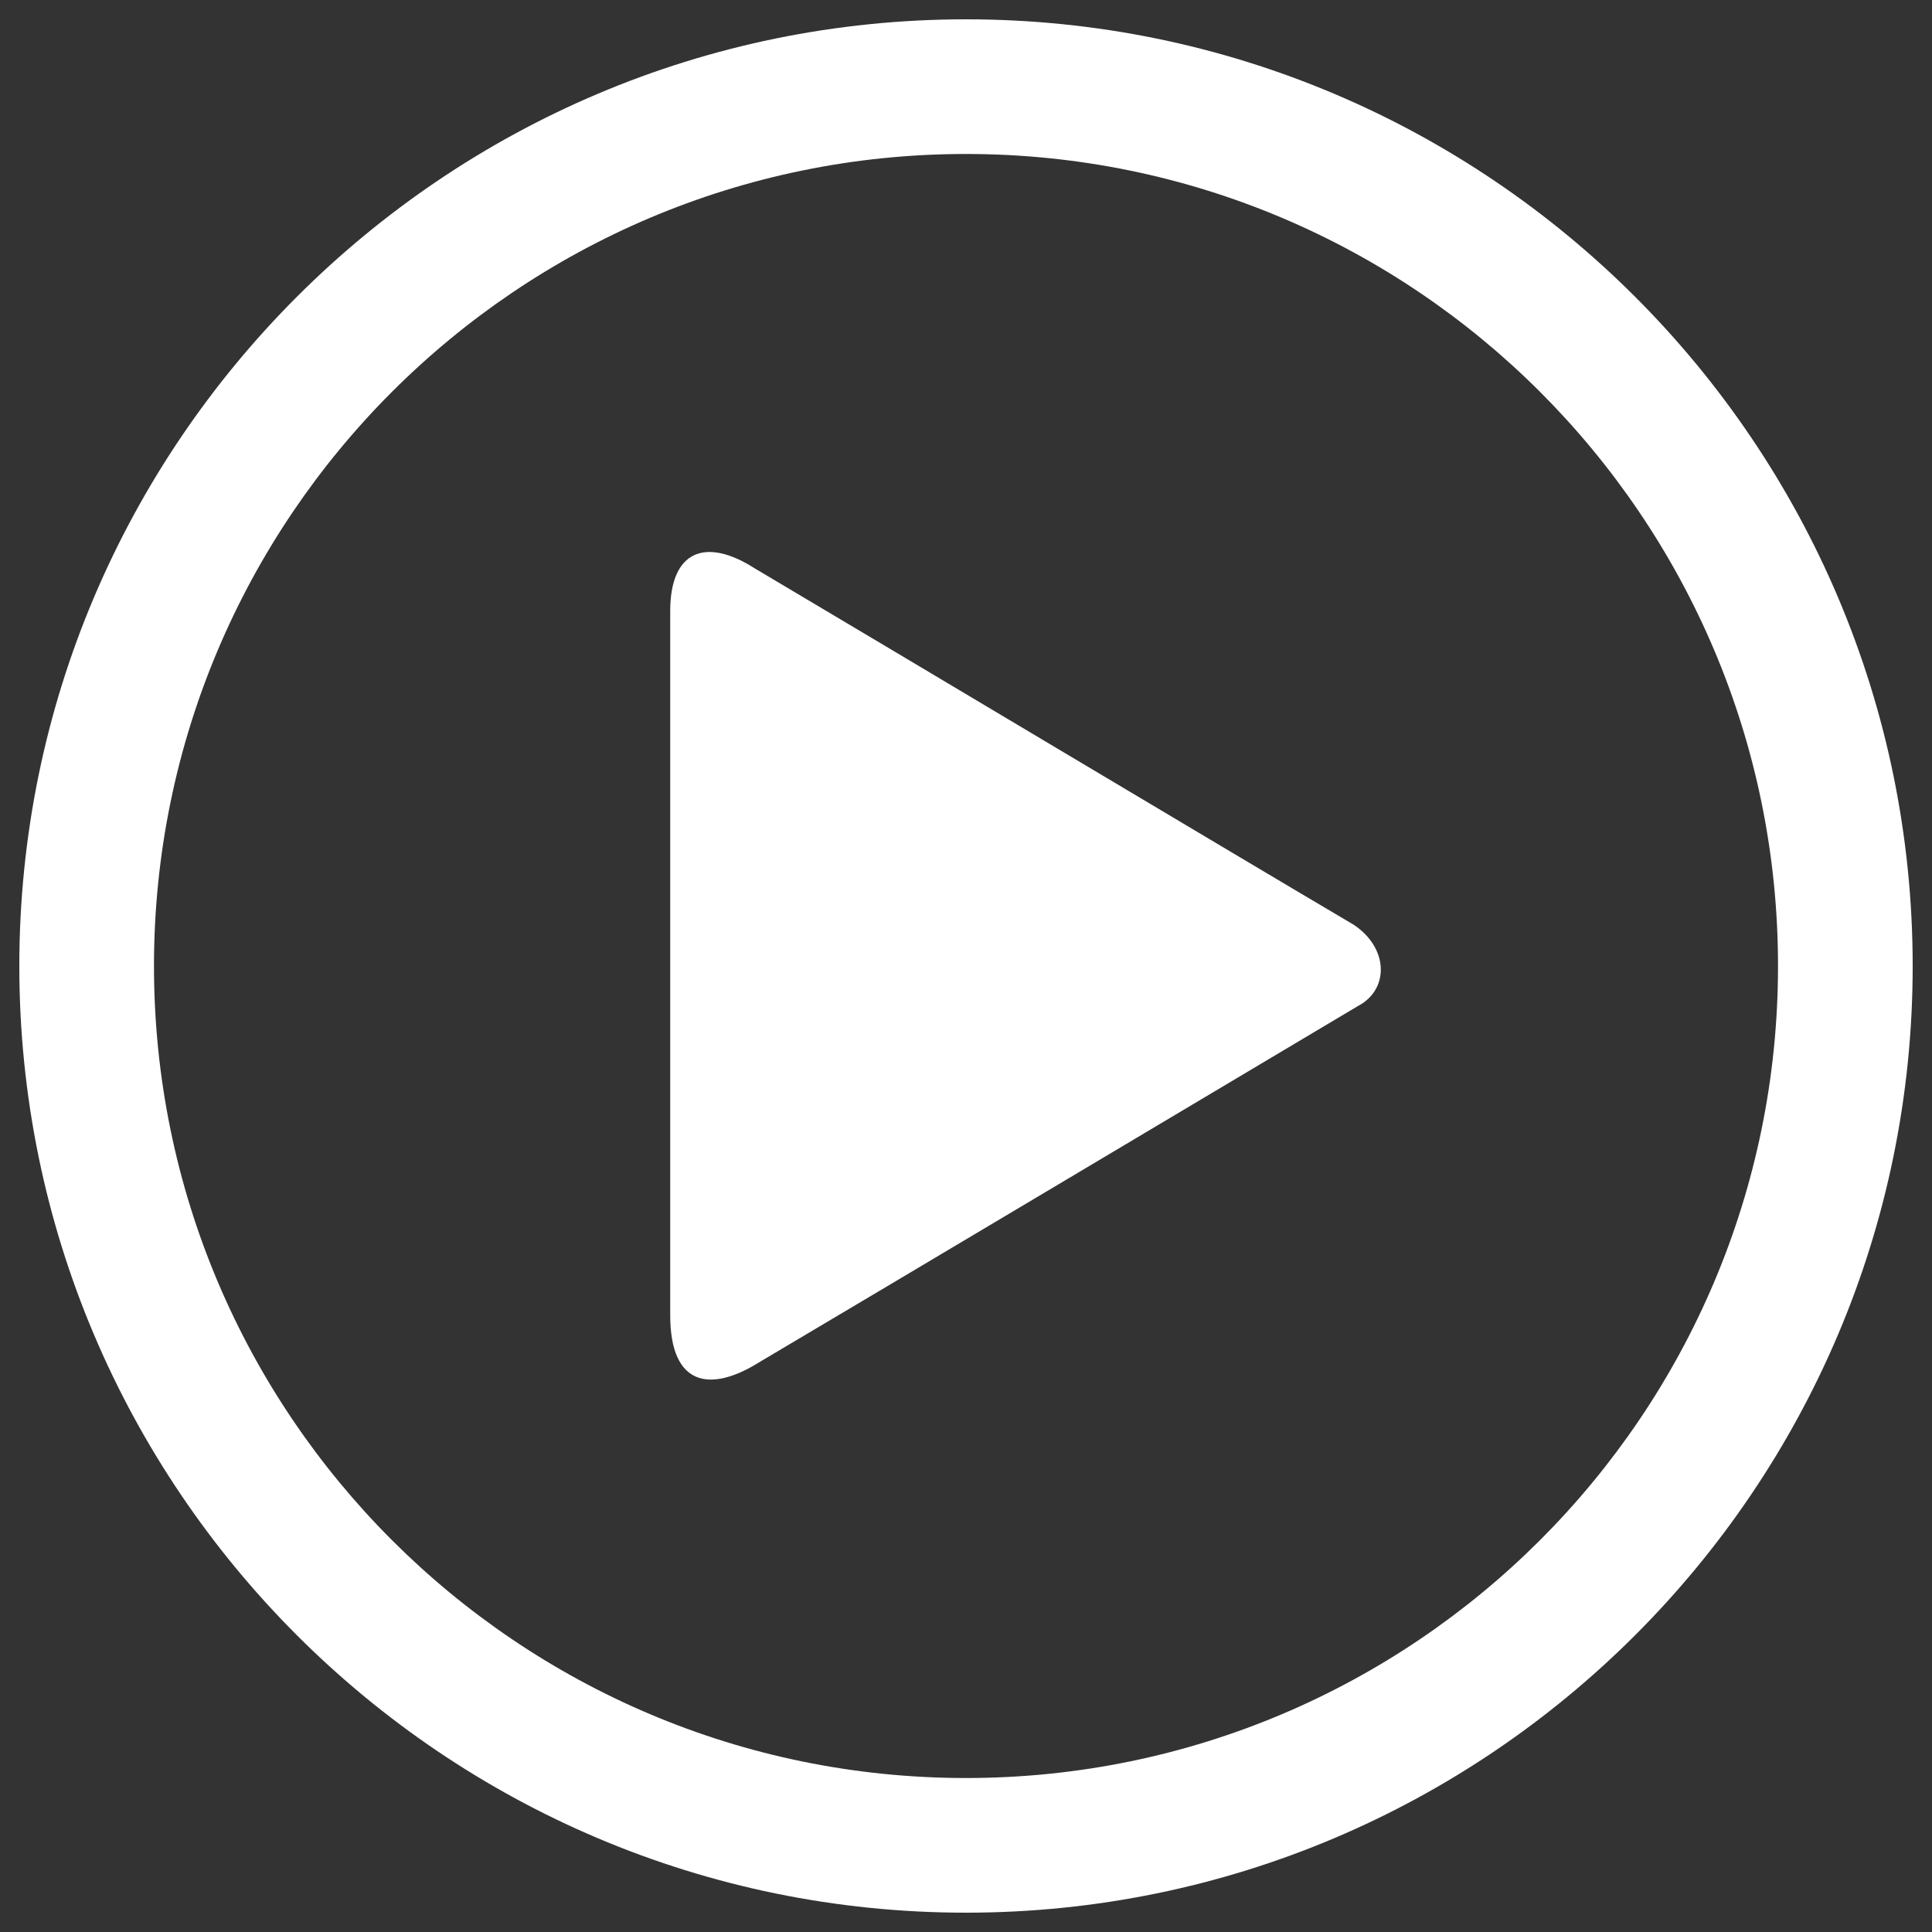
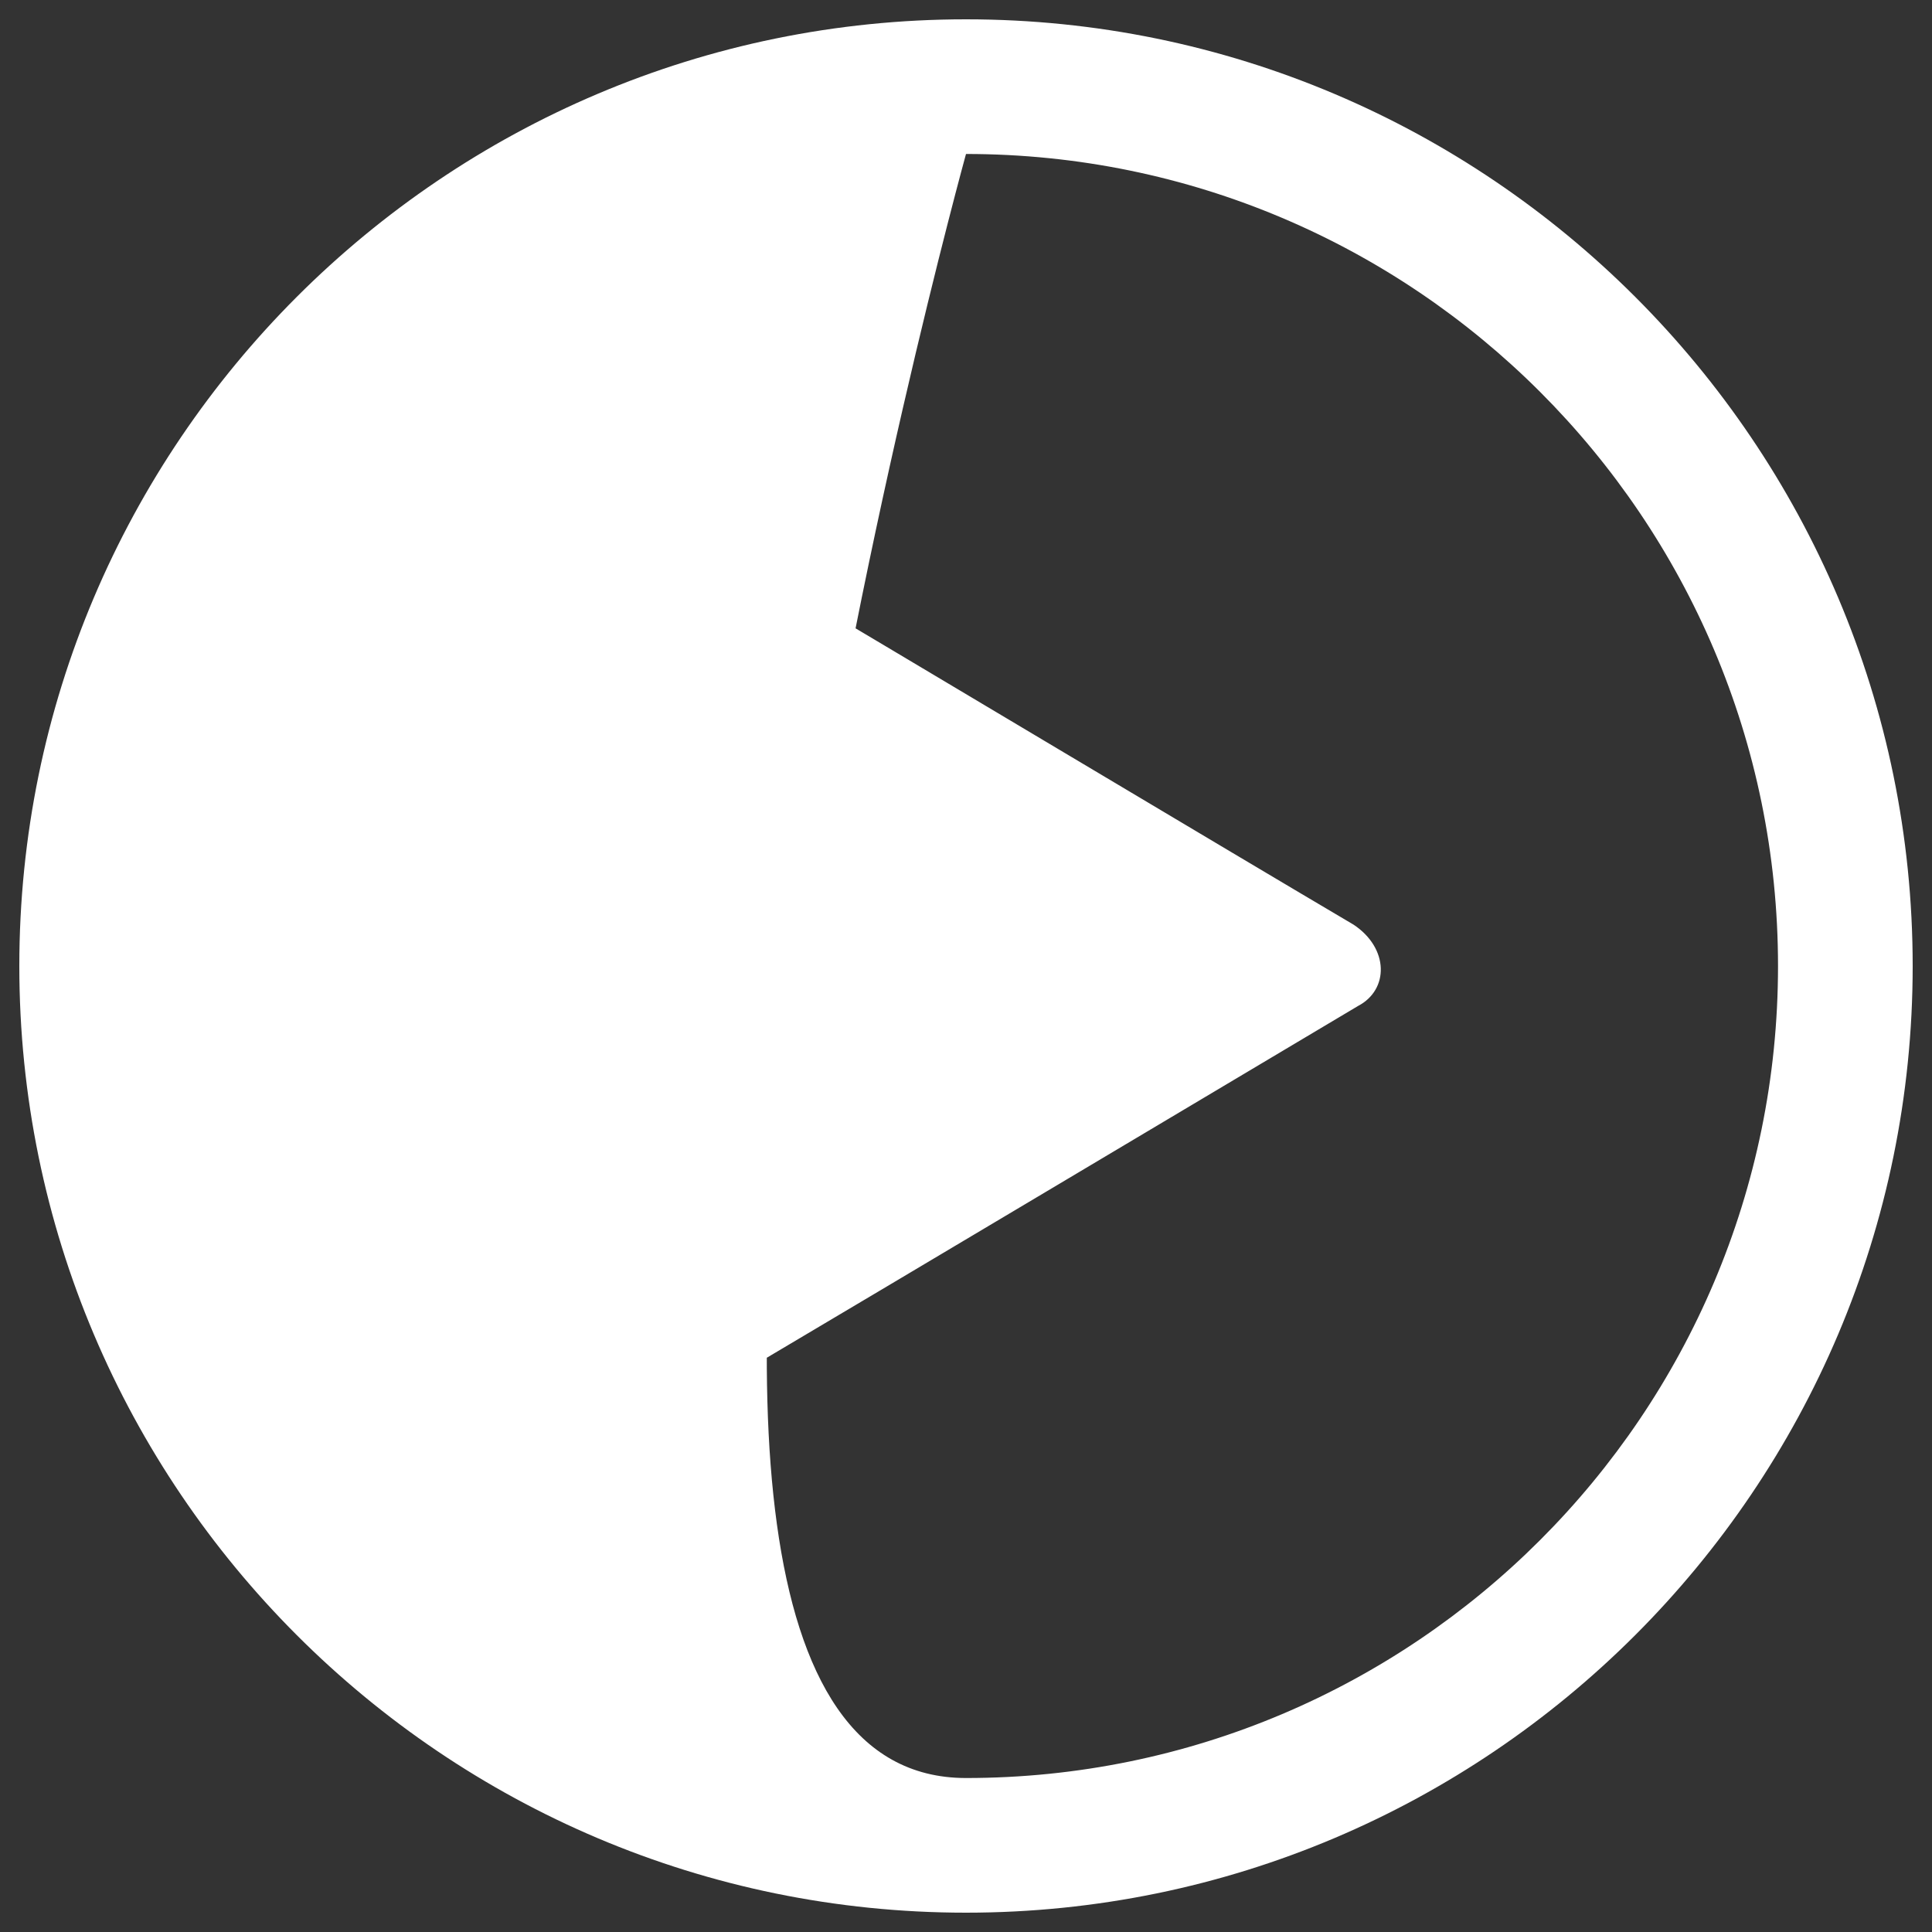
<svg xmlns="http://www.w3.org/2000/svg" version="1.1" x="0px" y="0px" viewBox="0 0 1000 1000" enable-background="new 0 0 1000 1000" xml:space="preserve">
  <rect x="0" y="0" width="1000" height="1000" fill="#333333" stroke="none" />
  <g>
-     <path fill="#fff" d="M990,500c0,270.3-219.7,490-490,490S10,770.3,10,500S229.7,10,500,10S990,229.7,990,500z M500,79.7C268,79.7,79.7,268,79.7,500S268,920.3,500,920.3S920.3,732,920.3,500S732,79.7,500,79.7z M702.9,520.7c-60.5,36-248.1,147.8-310.1,184.5c-24.5,15.3-45.9,13-45.9-24.5c0-68.1,0-288.6,0-364.4c0-31.4,18.4-38.3,43.6-22.2c65.8,39,250.4,149.3,310.1,184.5C719,490.8,719,512.3,702.9,520.7z" />
+     <path fill="#fff" d="M990,500c0,270.3-219.7,490-490,490S10,770.3,10,500S229.7,10,500,10S990,229.7,990,500z M500,79.7S268,920.3,500,920.3S920.3,732,920.3,500S732,79.7,500,79.7z M702.9,520.7c-60.5,36-248.1,147.8-310.1,184.5c-24.5,15.3-45.9,13-45.9-24.5c0-68.1,0-288.6,0-364.4c0-31.4,18.4-38.3,43.6-22.2c65.8,39,250.4,149.3,310.1,184.5C719,490.8,719,512.3,702.9,520.7z" />
  </g>
</svg>